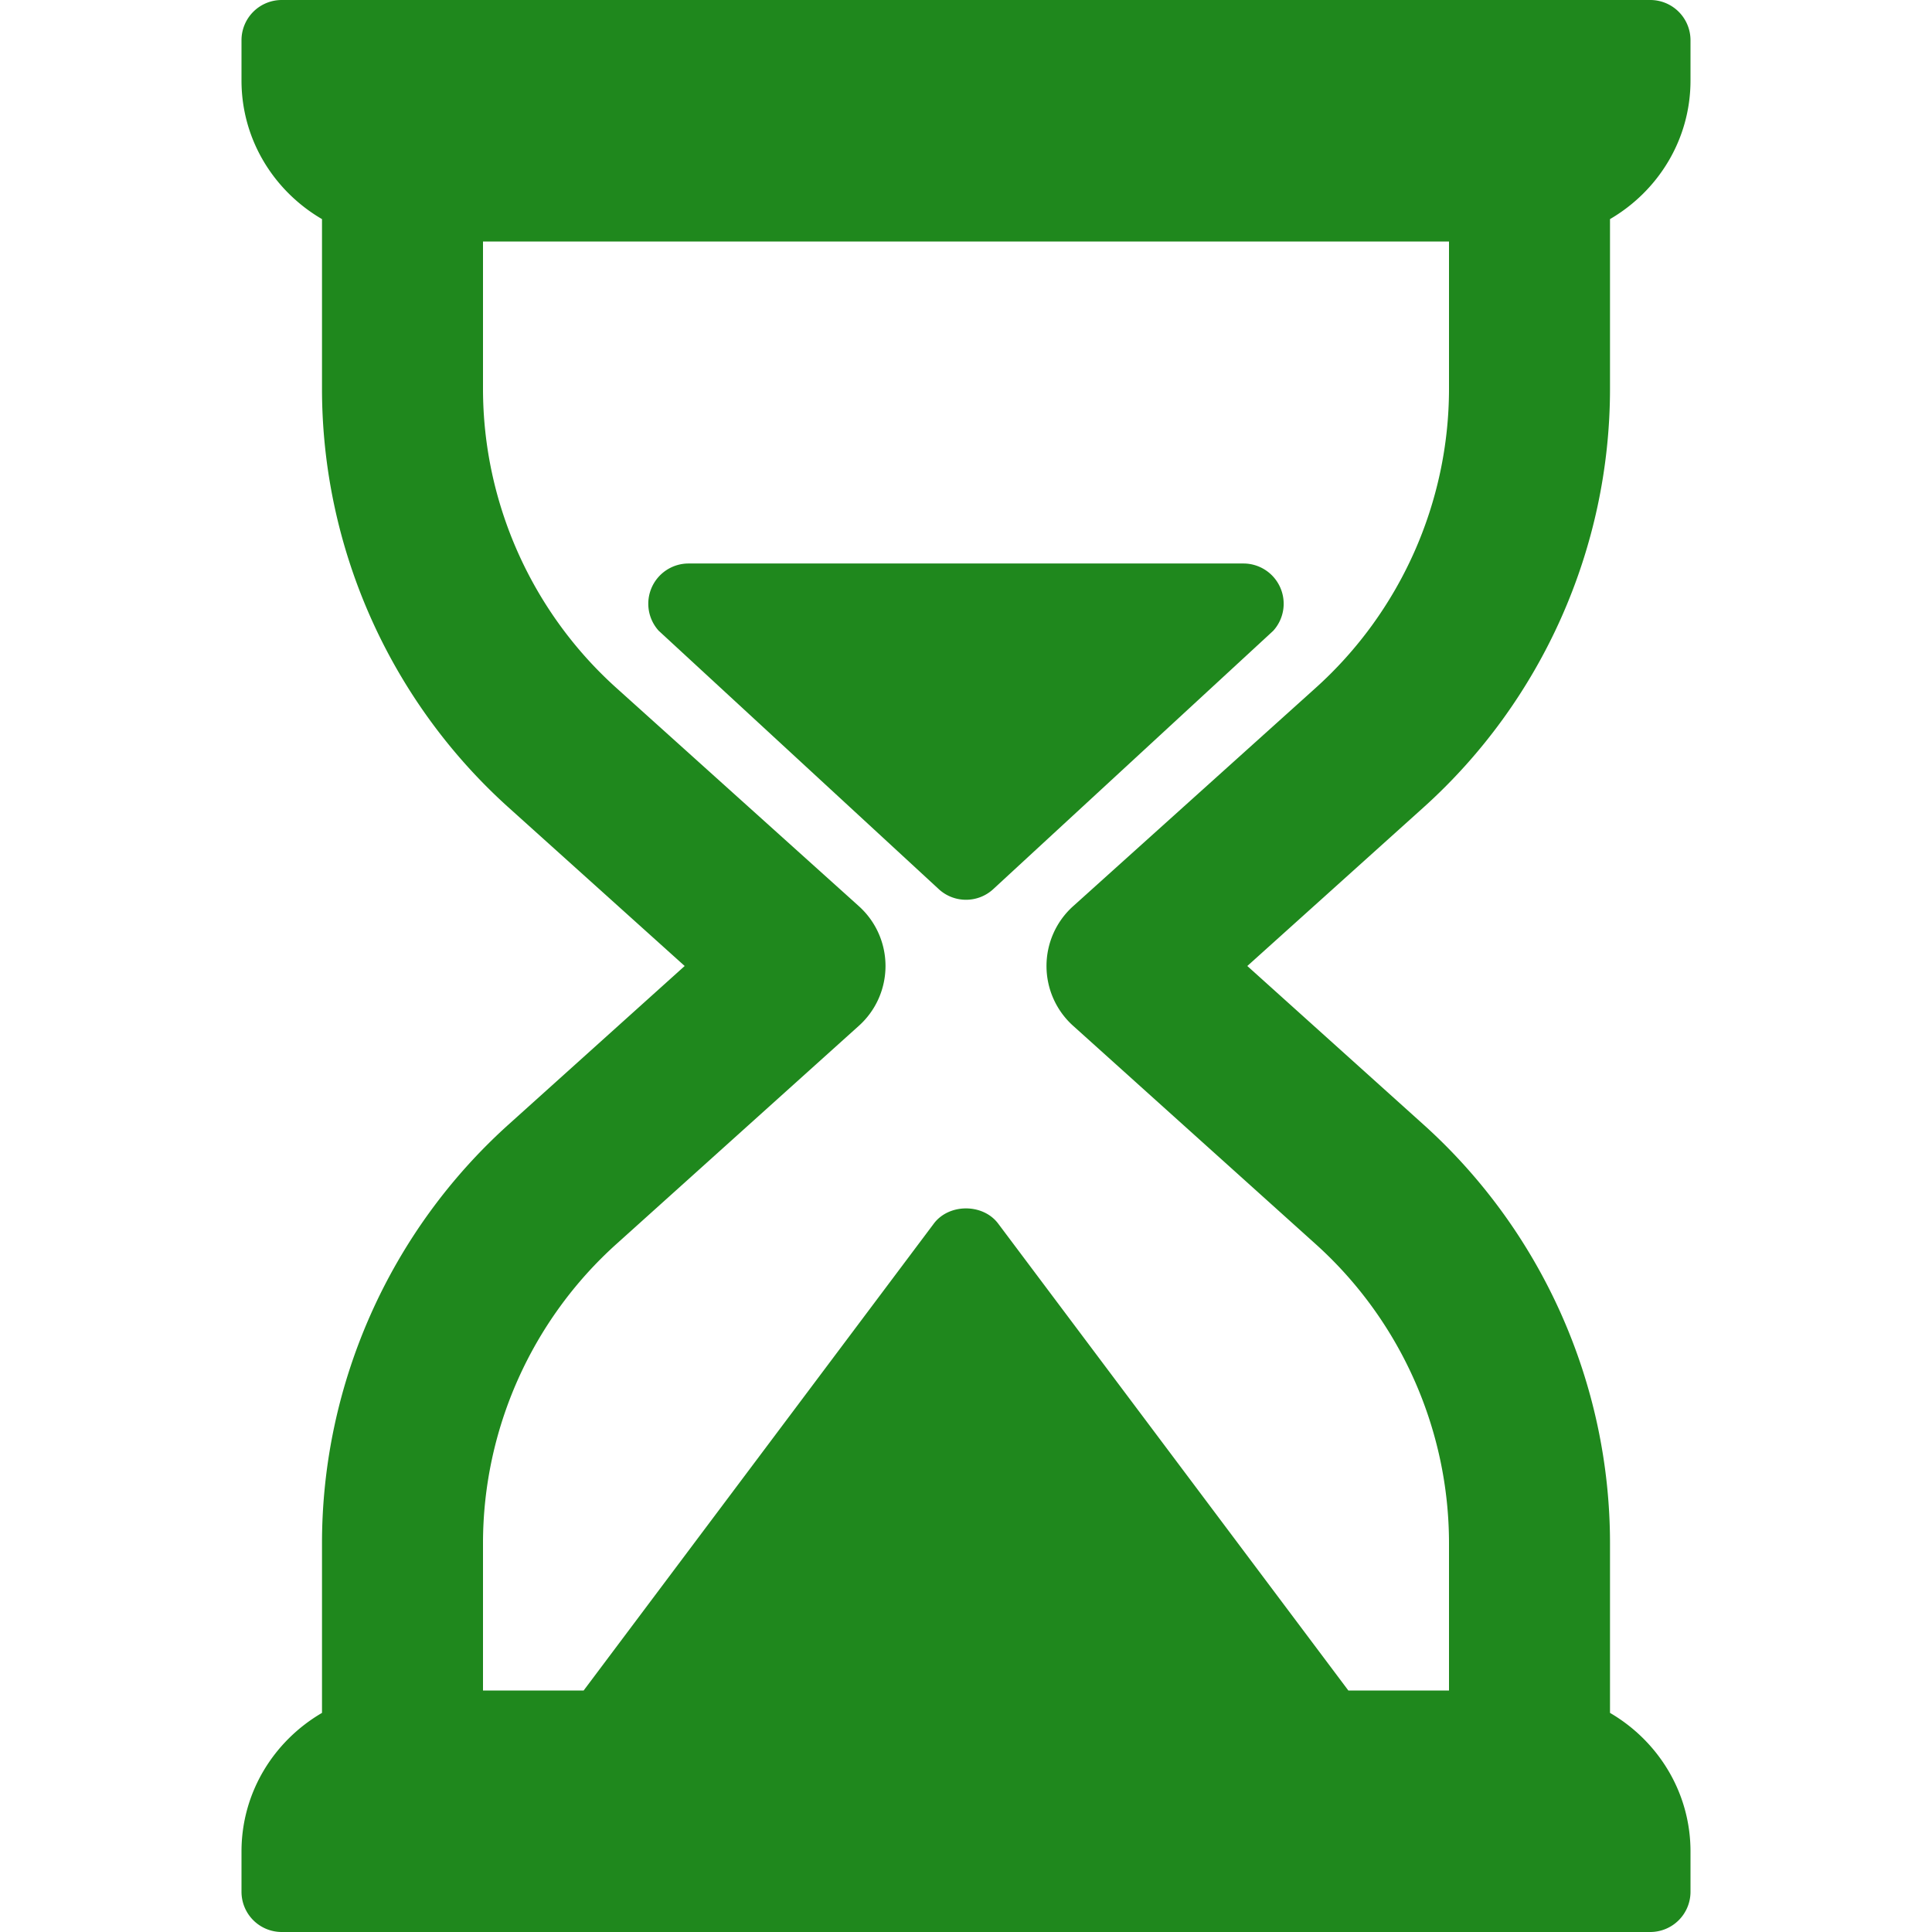
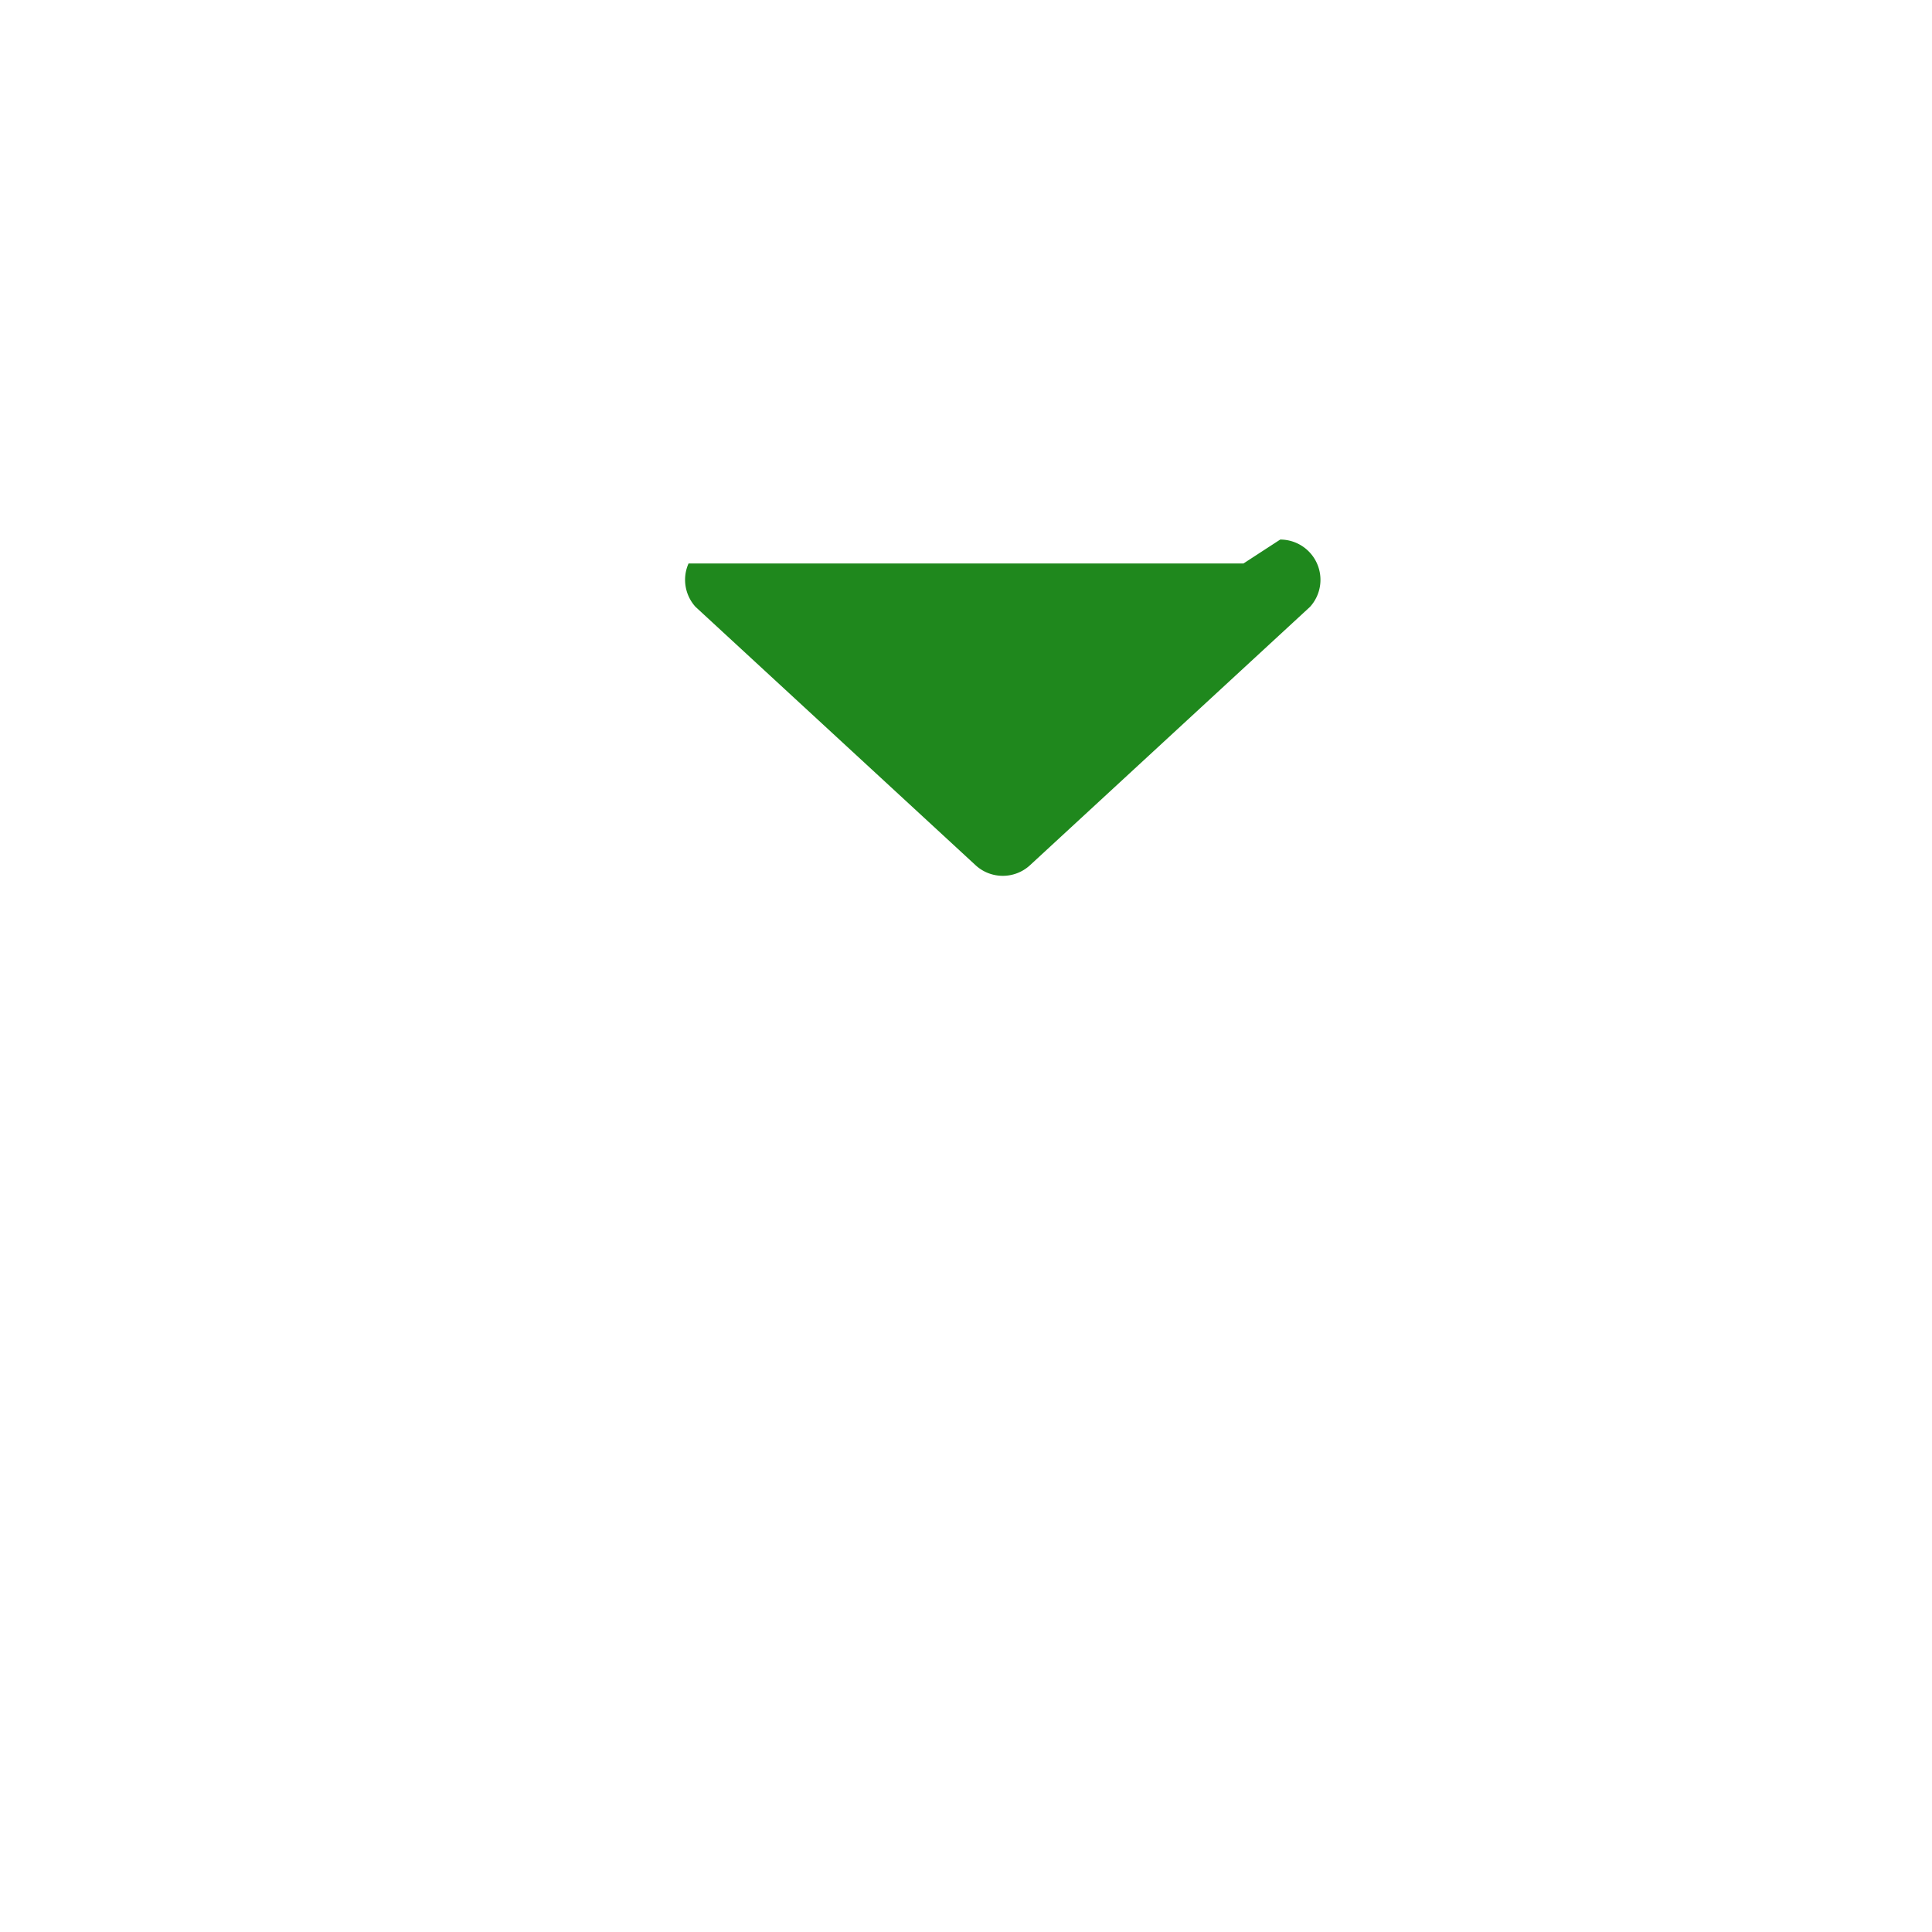
<svg xmlns="http://www.w3.org/2000/svg" xml:space="preserve" width="512" height="512" style="enable-background:new 0 0 512 512" viewBox="0 0 512 512">
-   <path fill="#1f881d" d="M426.667 102.99V58.066C439.358 50.667 448 37.059 448 21.333V10.667A10.66 10.66 0 0 0 437.333 0H74.667A10.66 10.66 0 0 0 64 10.667v10.667c0 15.725 8.642 29.333 21.333 36.733v44.923c0 42.271 18.021 82.729 49.438 111L181.448 256l-46.677 42.01c-31.417 28.271-49.438 68.729-49.438 111v44.923C72.642 461.333 64 474.941 64 490.667v10.667A10.66 10.66 0 0 0 74.667 512h362.667a10.66 10.66 0 0 0 10.667-10.667v-10.667c0-15.725-8.642-29.333-21.333-36.733V409.01c0-42.271-18.021-82.729-49.438-111L330.552 256l46.677-42.01c31.417-28.271 49.438-68.73 49.438-111zm-77.979 79.291-64.292 57.865c-4.5 4.042-7.063 9.802-7.063 15.854s2.563 11.813 7.063 15.854l64.292 57.865C371.125 349.917 384 378.823 384 409.01V448h-26.672l-92.797-123.729c-4.021-5.375-13.042-5.375-17.063 0L154.672 448H128v-38.99c0-30.188 12.875-59.094 35.313-79.292l64.292-57.865c4.5-4.042 7.063-9.802 7.063-15.854s-2.563-11.813-7.063-15.854l-64.292-57.865C140.875 162.083 128 133.177 128 102.99V64h256v38.99c0 30.187-12.875 59.093-35.312 79.291z" data-original="#000000" />
-   <path fill="#1f881d" d="M329.521 149.333H182.469c-4.219 0-8.042 2.49-9.75 6.344a10.655 10.655 0 0 0 1.854 11.49l74.271 68.521c2.031 1.844 4.594 2.76 7.156 2.76s5.125-.917 7.156-2.76l74.26-68.521a10.654 10.654 0 0 0 1.854-11.49 10.665 10.665 0 0 0-9.749-6.344z" data-original="#000000" />
+   <path fill="#1f881d" d="M329.521 149.333H182.469a10.655 10.655 0 0 0 1.854 11.49l74.271 68.521c2.031 1.844 4.594 2.76 7.156 2.76s5.125-.917 7.156-2.76l74.26-68.521a10.654 10.654 0 0 0 1.854-11.49 10.665 10.665 0 0 0-9.749-6.344z" data-original="#000000" />
</svg>